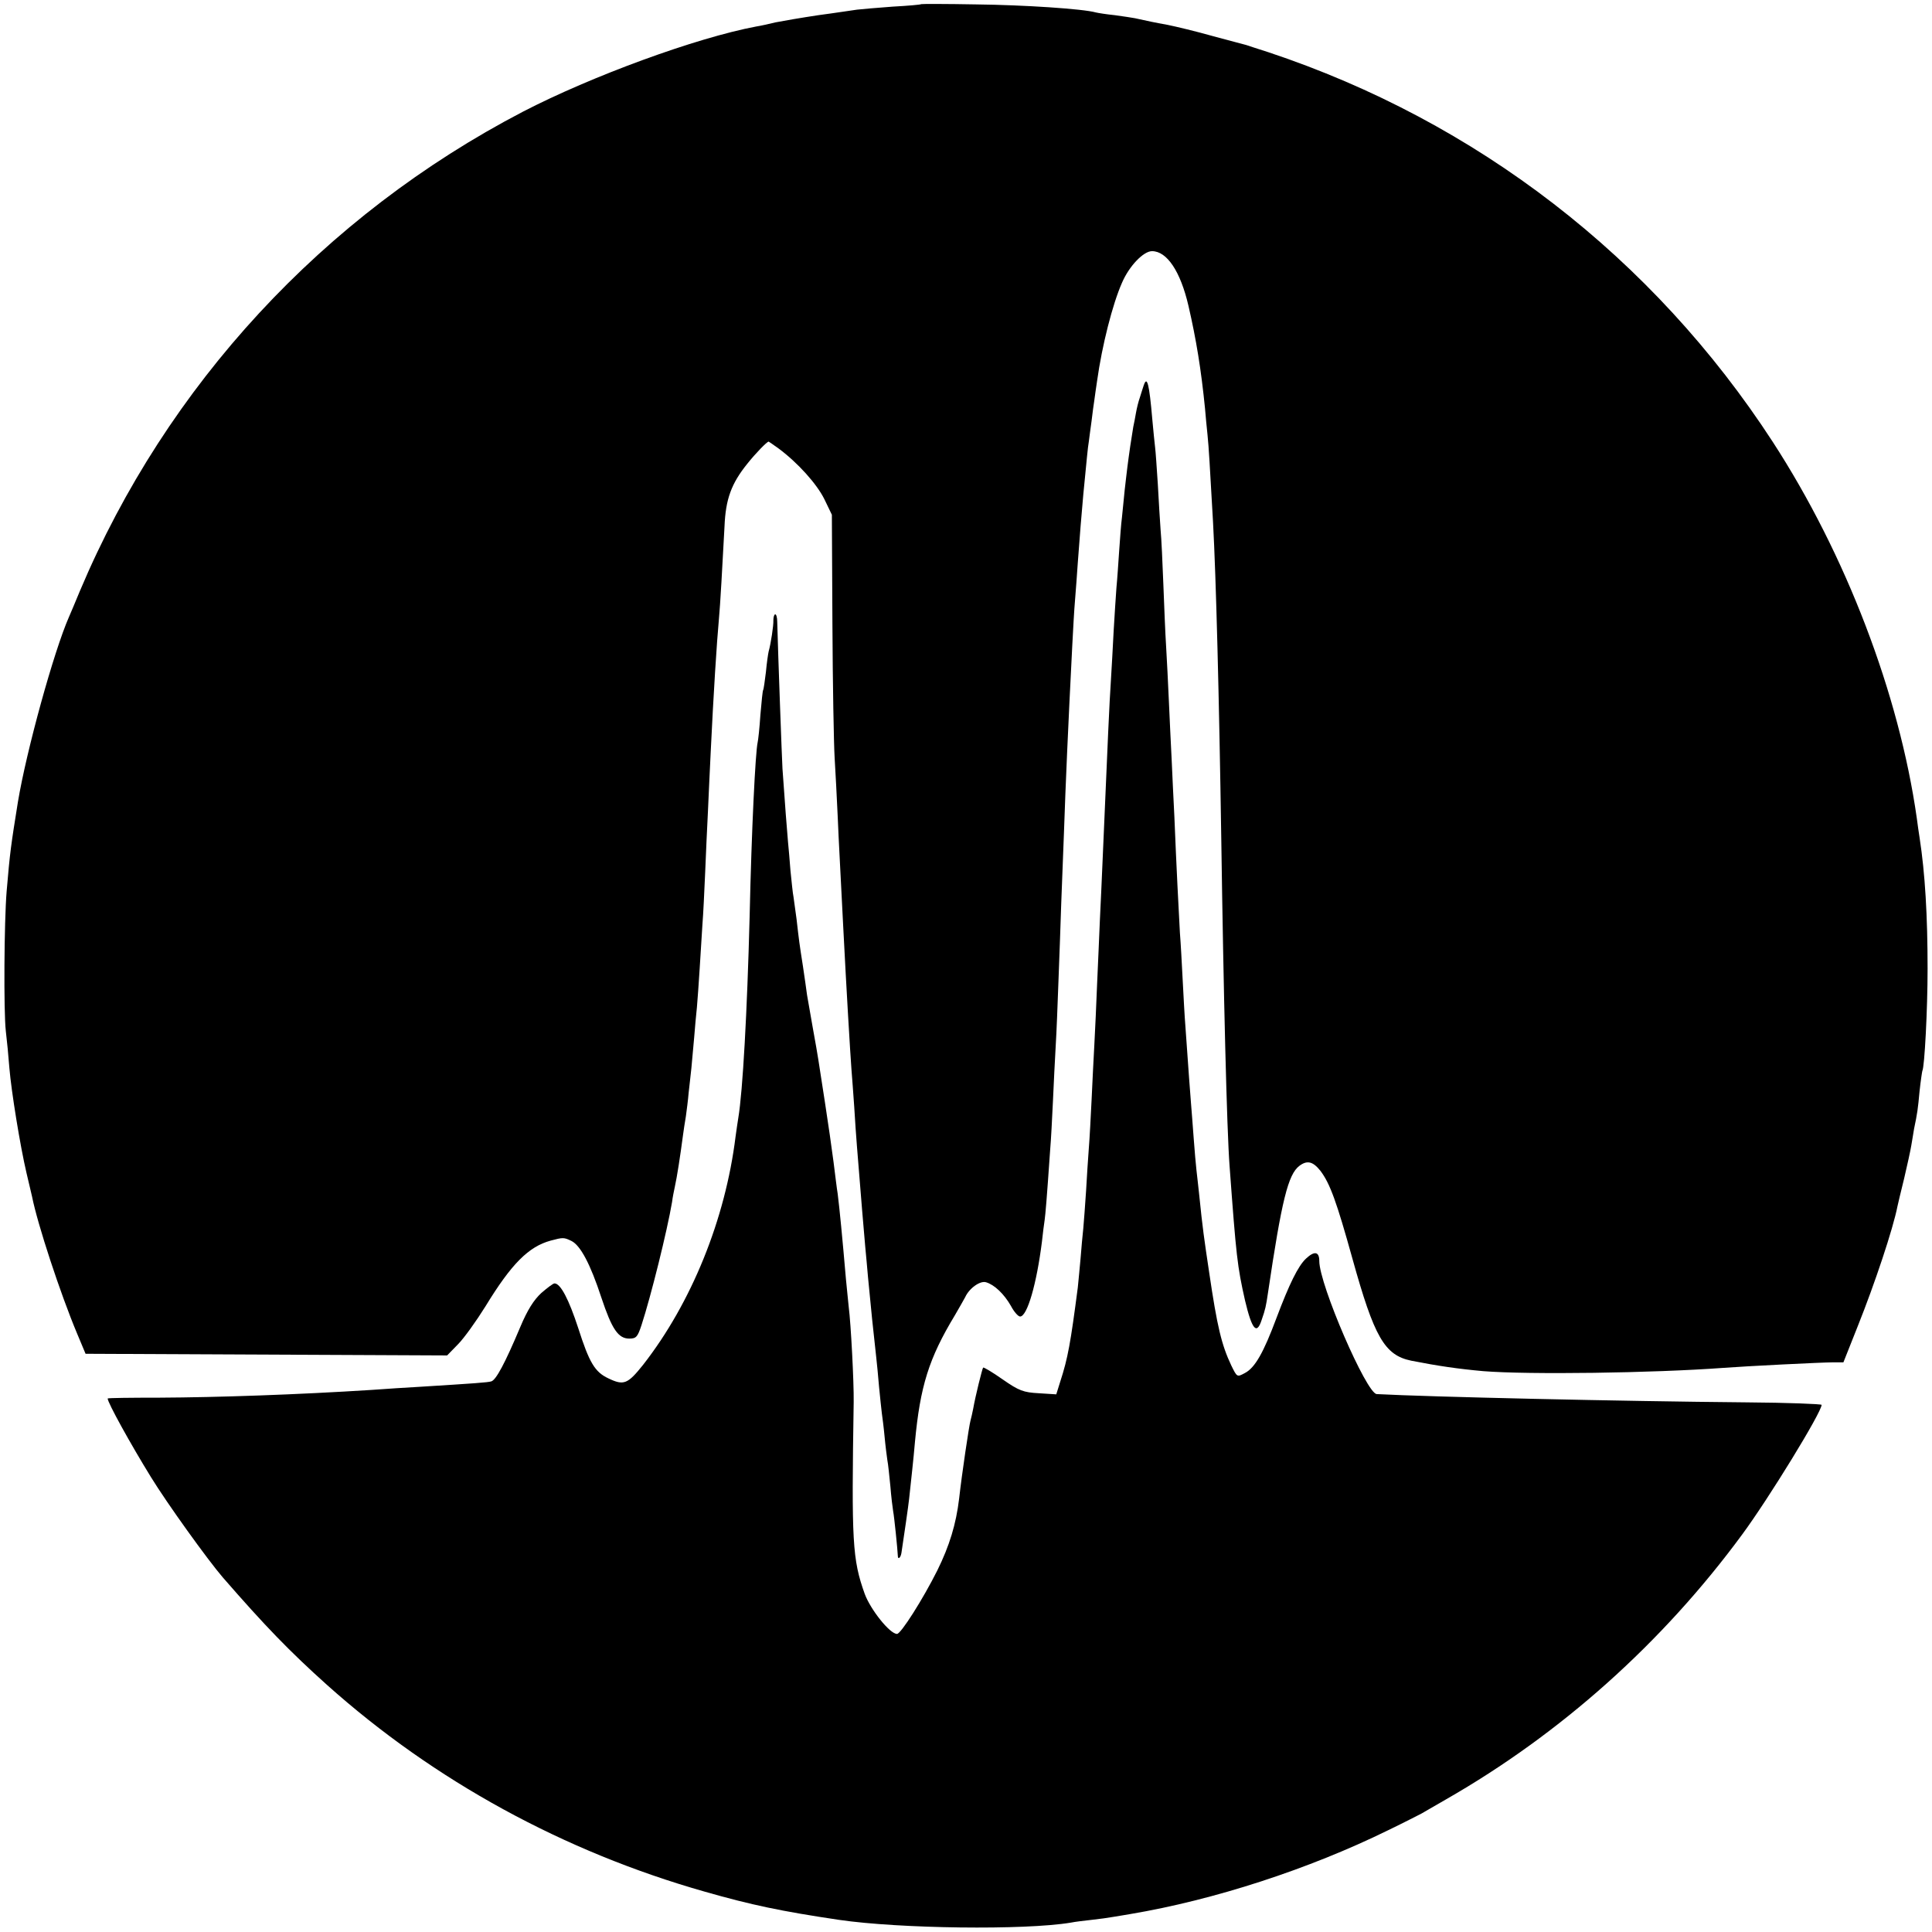
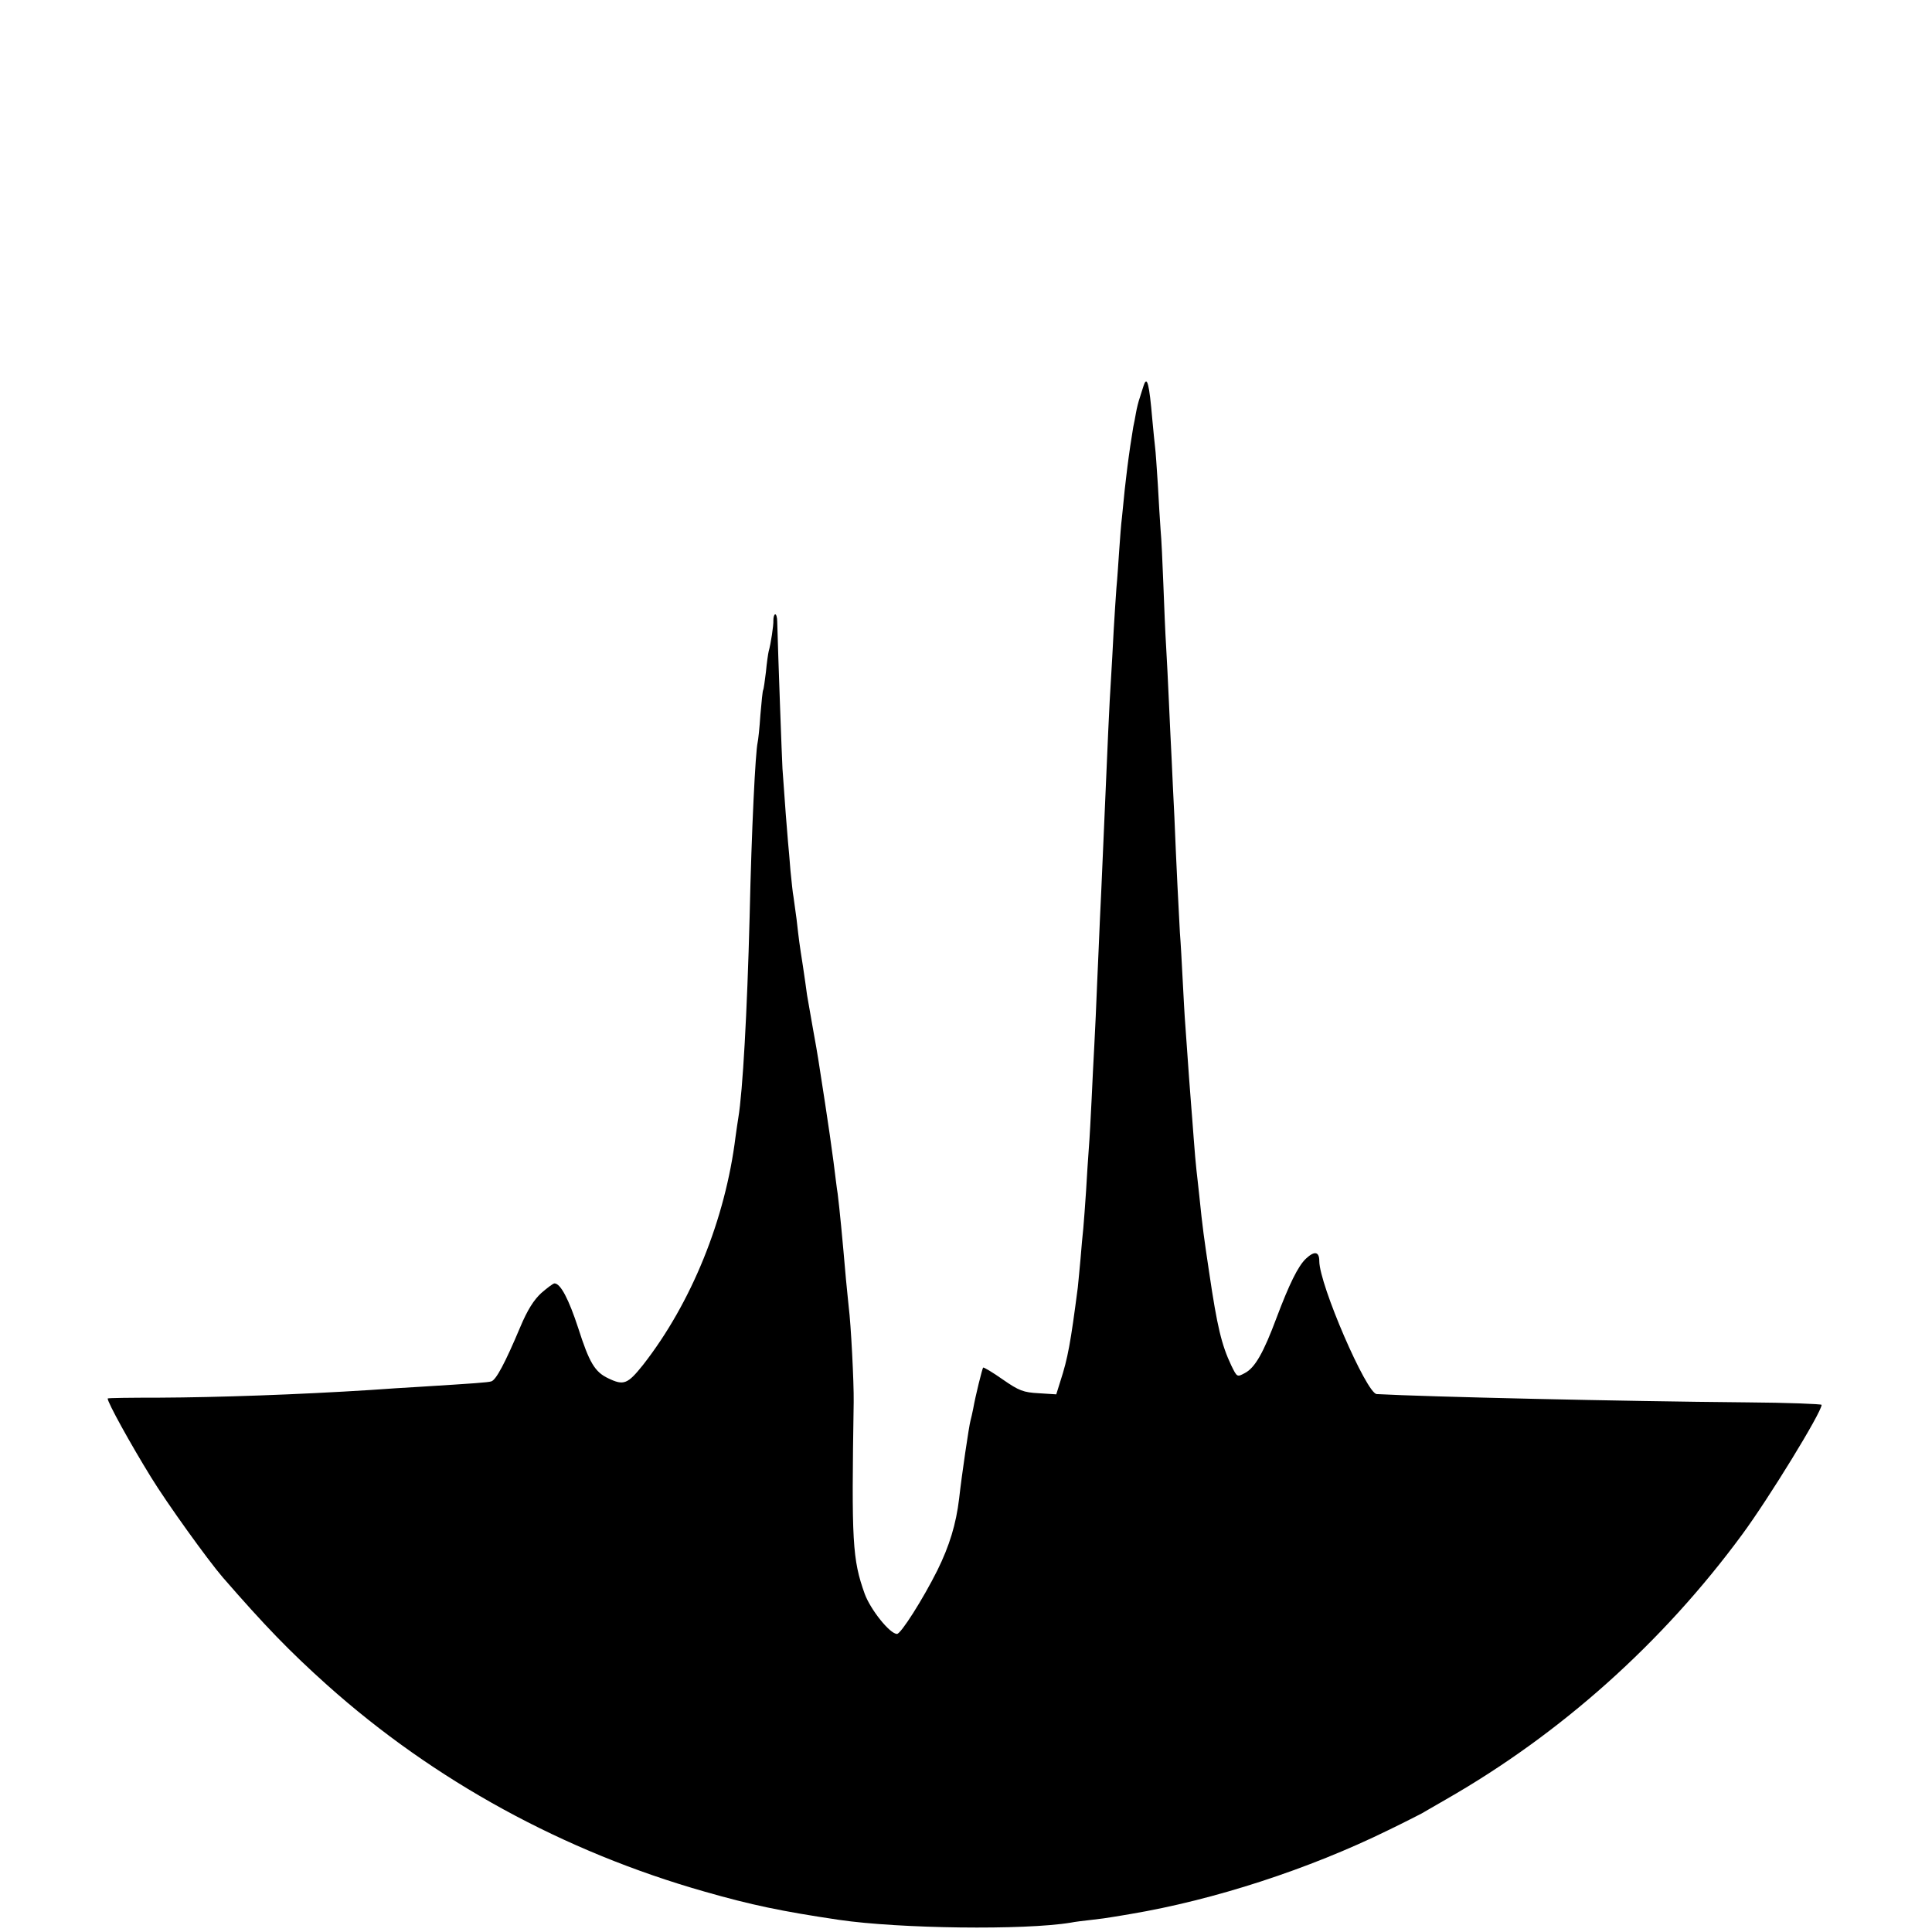
<svg xmlns="http://www.w3.org/2000/svg" version="1.0" width="700pt" height="700pt" viewBox="0 0 700 700" preserveAspectRatio="xMidYMid meet">
  <g transform="translate(0,700) scale(0.1,-0.1)" fill="#000000" stroke="none">
-     <path d="M3338 6985 c-2 -2 -48 -6 -103 -9 -55 -4 -113 -9 -130 -11 -16 -2 -79 -12 -140 -20 -60 -9 -130 -21 -155 -26 -25 -6 -56 -13 -70 -15 -218 -41 -597 -180 -846 -309 -723 -377 -1290 -991 -1604 -1735 -17 -41 -35 -84 -40 -95 -55 -125 -154 -484 -185 -670 -25 -156 -29 -182 -41 -325 -9 -109 -11 -435 -3 -505 4 -33 10 -94 13 -135 7 -84 39 -282 62 -380 9 -36 17 -74 20 -85 20 -101 103 -353 163 -496 l31 -74 655 -3 655 -3 39 40 c22 22 67 85 100 138 94 154 156 216 236 238 45 12 48 12 75 -1 33 -16 69 -84 109 -206 38 -114 61 -148 101 -148 25 0 30 6 44 48 34 104 93 341 111 447 2 17 7 41 10 55 8 36 19 107 30 190 2 14 6 43 10 65 3 22 8 60 10 85 3 24 7 65 10 90 2 25 7 74 10 110 3 36 7 85 10 110 2 25 7 88 10 140 3 52 8 124 10 160 3 36 7 121 10 190 3 69 7 168 10 220 2 52 7 149 10 215 10 209 22 399 30 485 4 39 13 199 20 332 4 100 25 156 82 227 31 39 72 81 78 81 0 0 17 -11 36 -25 70 -52 139 -129 166 -184 l27 -56 2 -395 c1 -217 5 -435 8 -485 3 -49 8 -144 11 -210 5 -118 8 -159 20 -400 12 -235 25 -452 30 -520 2 -27 7 -88 10 -135 3 -47 7 -112 10 -145 17 -214 23 -282 30 -363 3 -28 7 -78 10 -110 11 -116 19 -195 30 -292 2 -19 7 -66 10 -105 4 -38 8 -81 10 -95 2 -14 7 -52 10 -85 3 -33 8 -71 10 -85 3 -14 7 -56 11 -95 3 -38 8 -78 10 -90 4 -20 16 -138 17 -162 0 -15 10 -8 13 10 10 66 25 169 28 197 7 66 16 145 21 205 19 202 50 303 145 460 16 28 33 57 37 65 15 33 55 61 76 54 30 -9 65 -42 90 -86 11 -21 26 -38 33 -38 26 0 60 119 79 270 3 30 8 66 10 80 3 23 7 66 20 255 3 33 7 112 10 175 3 63 7 153 10 200 3 47 7 153 10 235 3 83 8 209 10 280 3 72 7 189 10 260 6 177 15 382 30 675 3 58 7 132 10 165 3 33 7 94 10 135 7 97 14 182 20 248 13 132 16 169 20 192 2 14 6 48 10 75 3 28 8 61 10 75 2 14 6 45 10 70 18 129 56 278 90 355 26 61 78 115 109 115 54 0 103 -73 132 -198 28 -121 46 -231 60 -372 2 -25 6 -67 9 -95 5 -48 8 -108 20 -316 11 -203 22 -629 30 -1154 8 -552 20 -1050 30 -1180 24 -327 28 -363 56 -487 25 -105 42 -126 60 -71 14 40 16 51 23 98 50 337 73 430 114 461 28 21 49 16 76 -18 35 -46 59 -113 116 -318 79 -284 116 -350 213 -370 96 -19 172 -30 262 -38 164 -13 612 -7 870 12 78 6 356 20 397 20 l37 0 52 131 c62 155 128 353 144 435 2 8 12 53 24 100 11 47 23 101 26 120 3 19 8 46 10 60 12 57 14 72 20 137 4 37 9 70 10 73 8 13 19 223 19 370 0 192 -9 345 -29 475 -3 17 -7 48 -10 70 -64 451 -257 956 -522 1364 -434 668 -1073 1161 -1828 1412 -38 12 -74 24 -80 26 -5 1 -59 16 -120 32 -60 17 -135 35 -165 41 -51 9 -67 13 -118 24 -11 2 -43 7 -73 11 -30 3 -61 8 -69 10 -46 13 -260 27 -432 29 -109 2 -199 2 -200 1z" />
    <path d="M4144 5604 c-3 -10 -10 -30 -14 -44 -5 -14 -11 -38 -14 -55 -3 -16 -7 -40 -10 -52 -2 -11 -7 -43 -11 -70 -4 -26 -8 -59 -10 -73 -2 -14 -6 -52 -10 -85 -3 -33 -8 -78 -10 -100 -3 -22 -7 -76 -10 -120 -3 -44 -7 -105 -10 -135 -2 -30 -7 -100 -10 -155 -3 -55 -7 -136 -10 -180 -6 -93 -10 -185 -30 -650 -3 -66 -7 -165 -10 -220 -2 -55 -7 -158 -10 -230 -3 -71 -7 -170 -10 -220 -3 -49 -7 -139 -10 -200 -3 -60 -7 -139 -10 -175 -3 -36 -7 -105 -10 -155 -3 -49 -8 -110 -10 -135 -3 -25 -7 -74 -10 -110 -3 -36 -8 -83 -10 -105 -26 -200 -36 -256 -63 -339 l-15 -48 -63 4 c-56 3 -72 9 -131 50 -37 26 -69 45 -71 43 -3 -3 -28 -103 -36 -149 -3 -14 -7 -34 -10 -44 -5 -18 -31 -192 -41 -282 -11 -92 -35 -171 -79 -260 -52 -104 -132 -230 -146 -230 -26 0 -96 88 -117 145 -45 126 -48 188 -40 695 1 72 -10 283 -18 345 -2 17 -6 62 -10 100 -13 151 -23 254 -30 310 -3 17 -9 68 -15 115 -6 47 -20 144 -31 215 -11 72 -22 141 -24 155 -2 14 -11 66 -20 115 -9 50 -18 104 -21 120 -2 17 -9 64 -15 105 -13 83 -14 91 -23 170 -4 30 -9 66 -11 80 -3 14 -7 57 -11 95 -3 39 -7 86 -9 105 -3 31 -12 150 -20 265 -2 33 -16 415 -19 532 0 17 -4 29 -8 27 -4 -2 -6 -12 -6 -22 1 -17 -9 -84 -17 -112 -2 -8 -7 -42 -10 -75 -4 -32 -8 -62 -10 -65 -2 -3 -6 -43 -10 -90 -3 -47 -8 -92 -10 -100 -8 -35 -22 -312 -29 -630 -9 -348 -25 -635 -41 -730 -2 -14 -7 -44 -10 -68 -37 -300 -160 -603 -335 -827 -56 -70 -70 -76 -126 -49 -49 23 -69 57 -109 182 -34 104 -64 162 -86 162 -5 0 -26 -16 -48 -35 -27 -25 -50 -61 -76 -123 -56 -133 -88 -192 -105 -197 -14 -4 -56 -7 -265 -20 -38 -2 -115 -7 -170 -11 -267 -17 -557 -27 -767 -28 -104 0 -188 -1 -188 -3 0 -15 83 -165 157 -285 59 -96 205 -299 260 -363 154 -177 242 -268 378 -390 388 -347 858 -604 1369 -749 168 -48 277 -71 486 -102 218 -32 672 -38 840 -10 14 3 48 7 75 10 28 3 64 8 80 11 17 3 44 7 60 10 304 51 648 163 935 304 58 28 112 56 120 60 8 5 49 28 90 52 414 237 783 566 1072 959 96 130 288 443 288 470 0 3 -123 8 -272 9 -456 4 -1155 20 -1340 30 -37 2 -208 397 -208 482 0 34 -17 38 -48 9 -29 -27 -61 -93 -107 -215 -47 -126 -78 -181 -115 -200 -28 -15 -28 -15 -49 28 -35 74 -51 140 -80 337 -18 120 -24 161 -36 280 -3 30 -8 71 -10 90 -2 19 -7 71 -10 115 -3 44 -8 103 -10 130 -4 46 -7 94 -20 275 -3 36 -7 112 -10 170 -3 58 -7 134 -10 170 -4 72 -13 245 -20 420 -3 63 -8 158 -10 210 -3 52 -7 147 -10 210 -3 63 -7 152 -10 198 -3 45 -7 147 -10 225 -3 78 -7 167 -10 197 -2 30 -7 105 -10 165 -4 61 -8 121 -10 135 -2 14 -6 59 -10 100 -11 129 -19 160 -31 124z" />
  </g>
</svg>